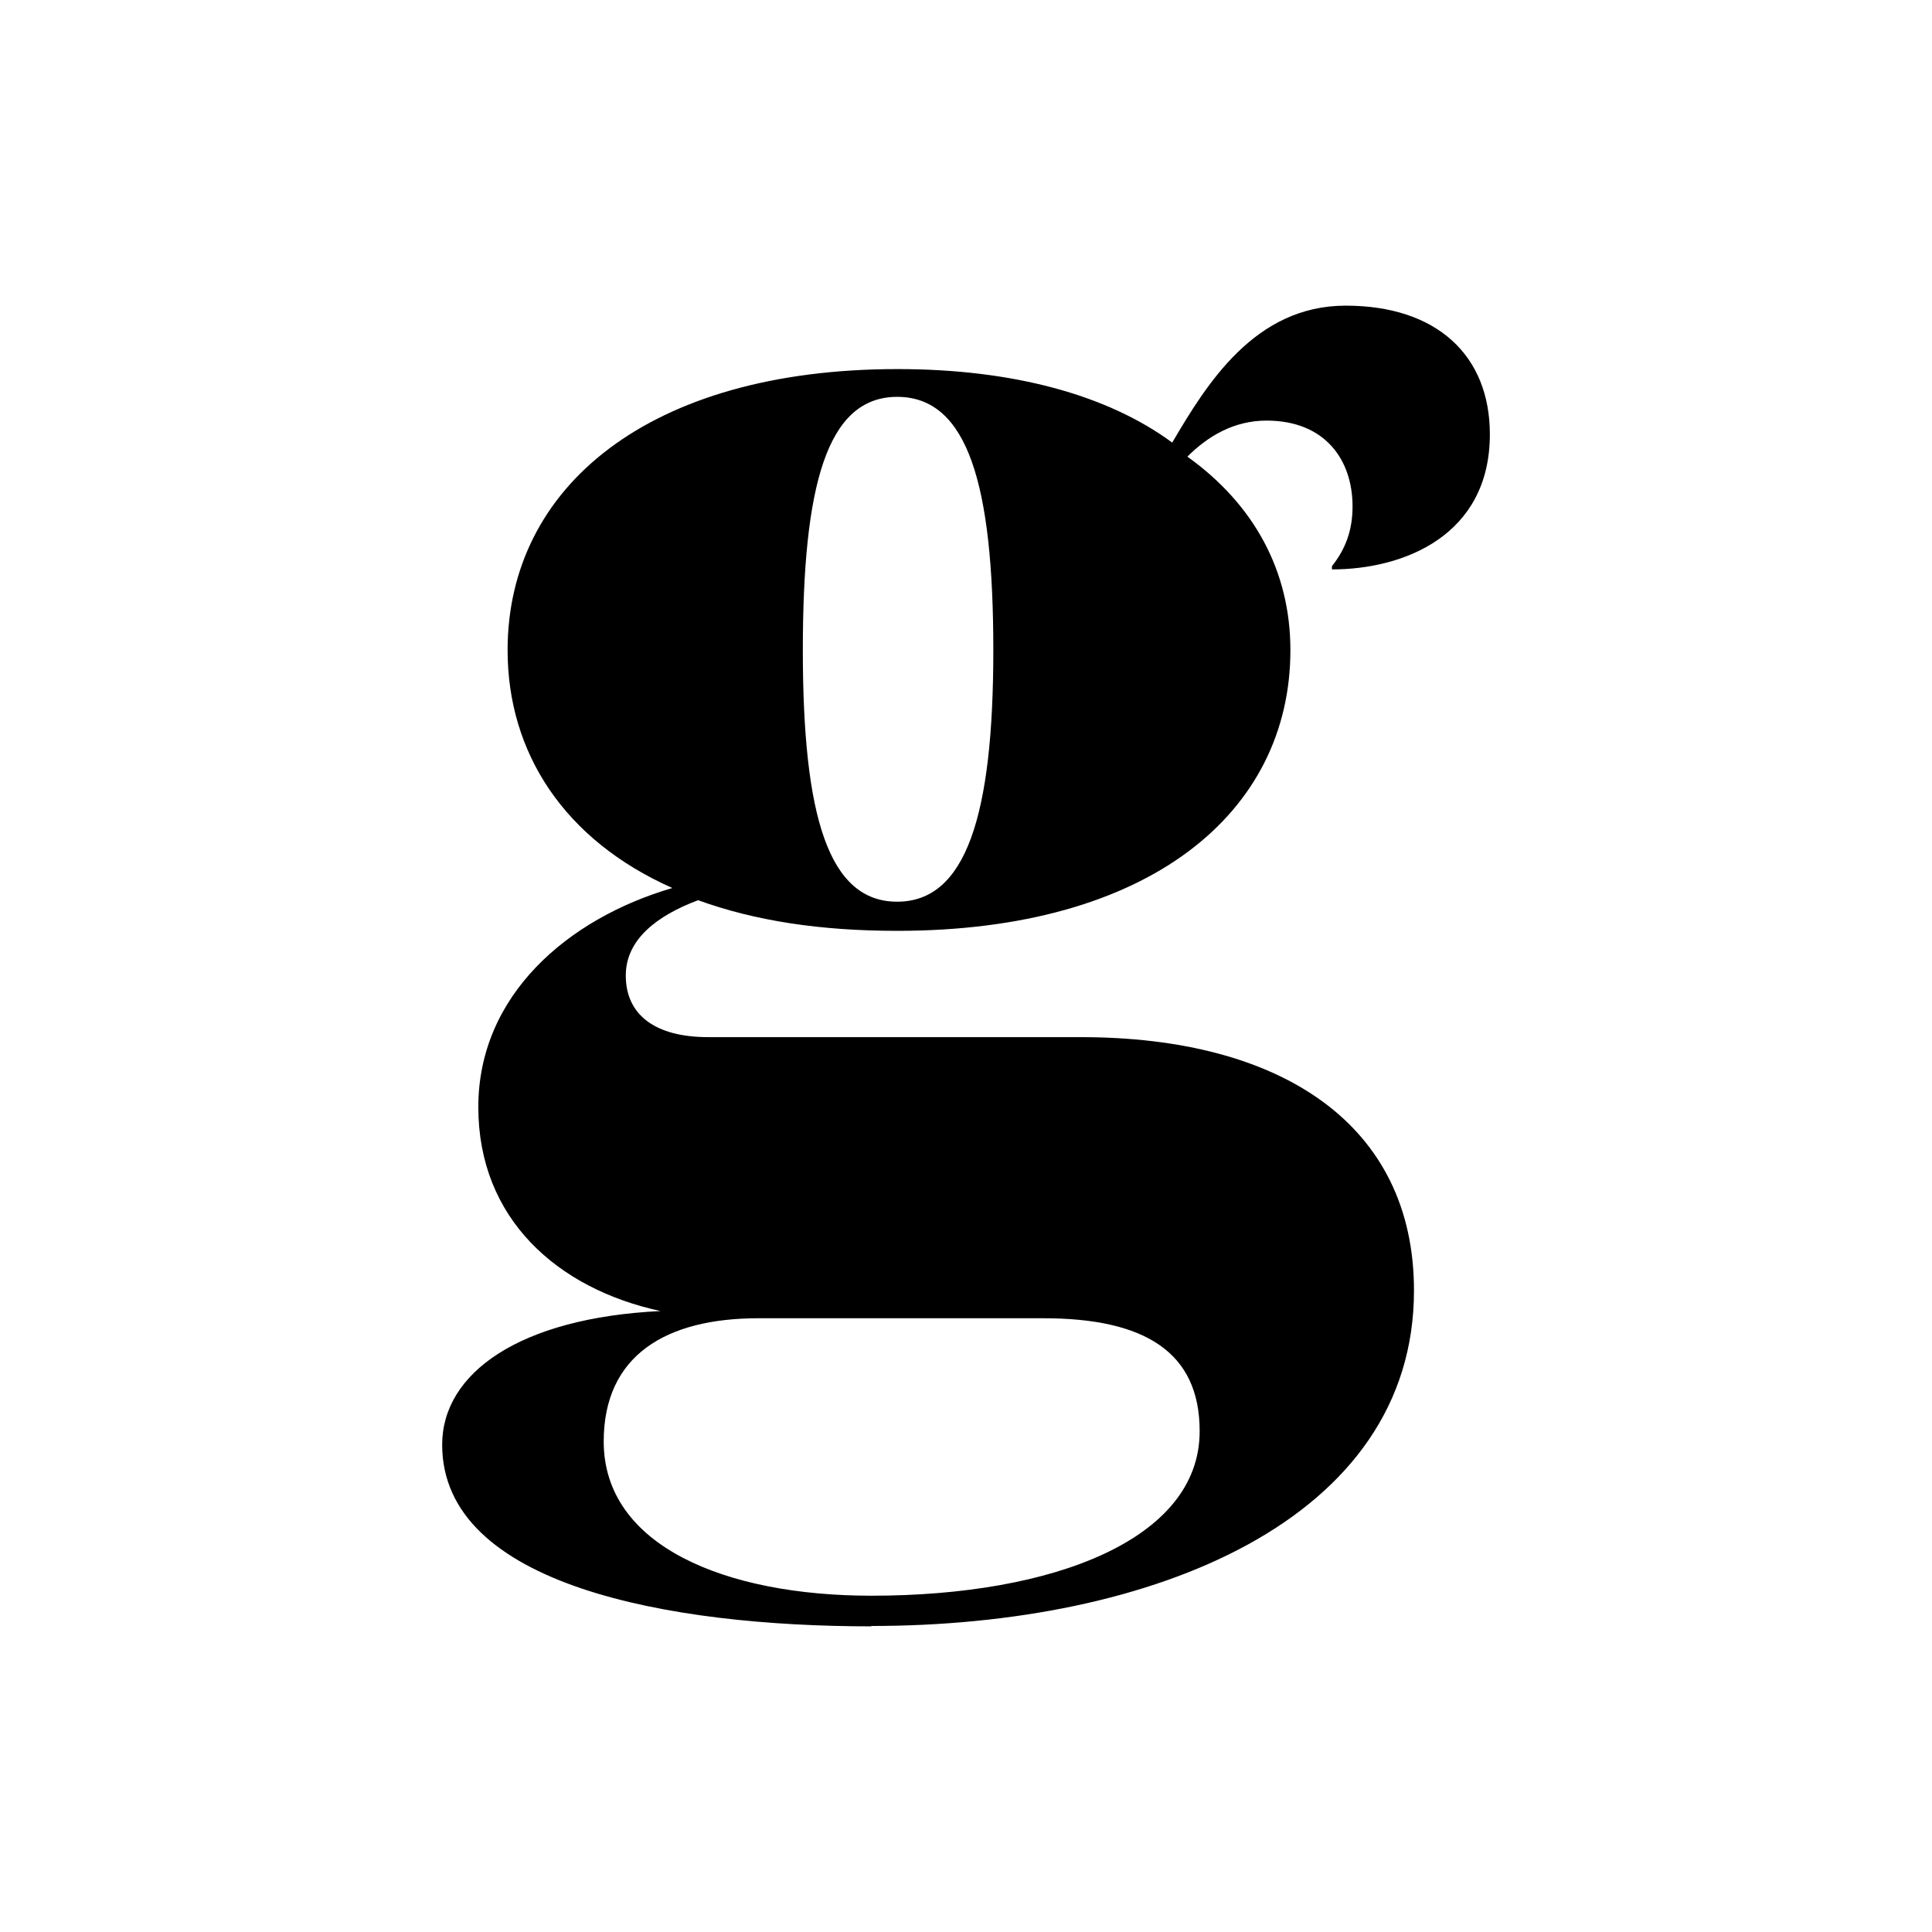
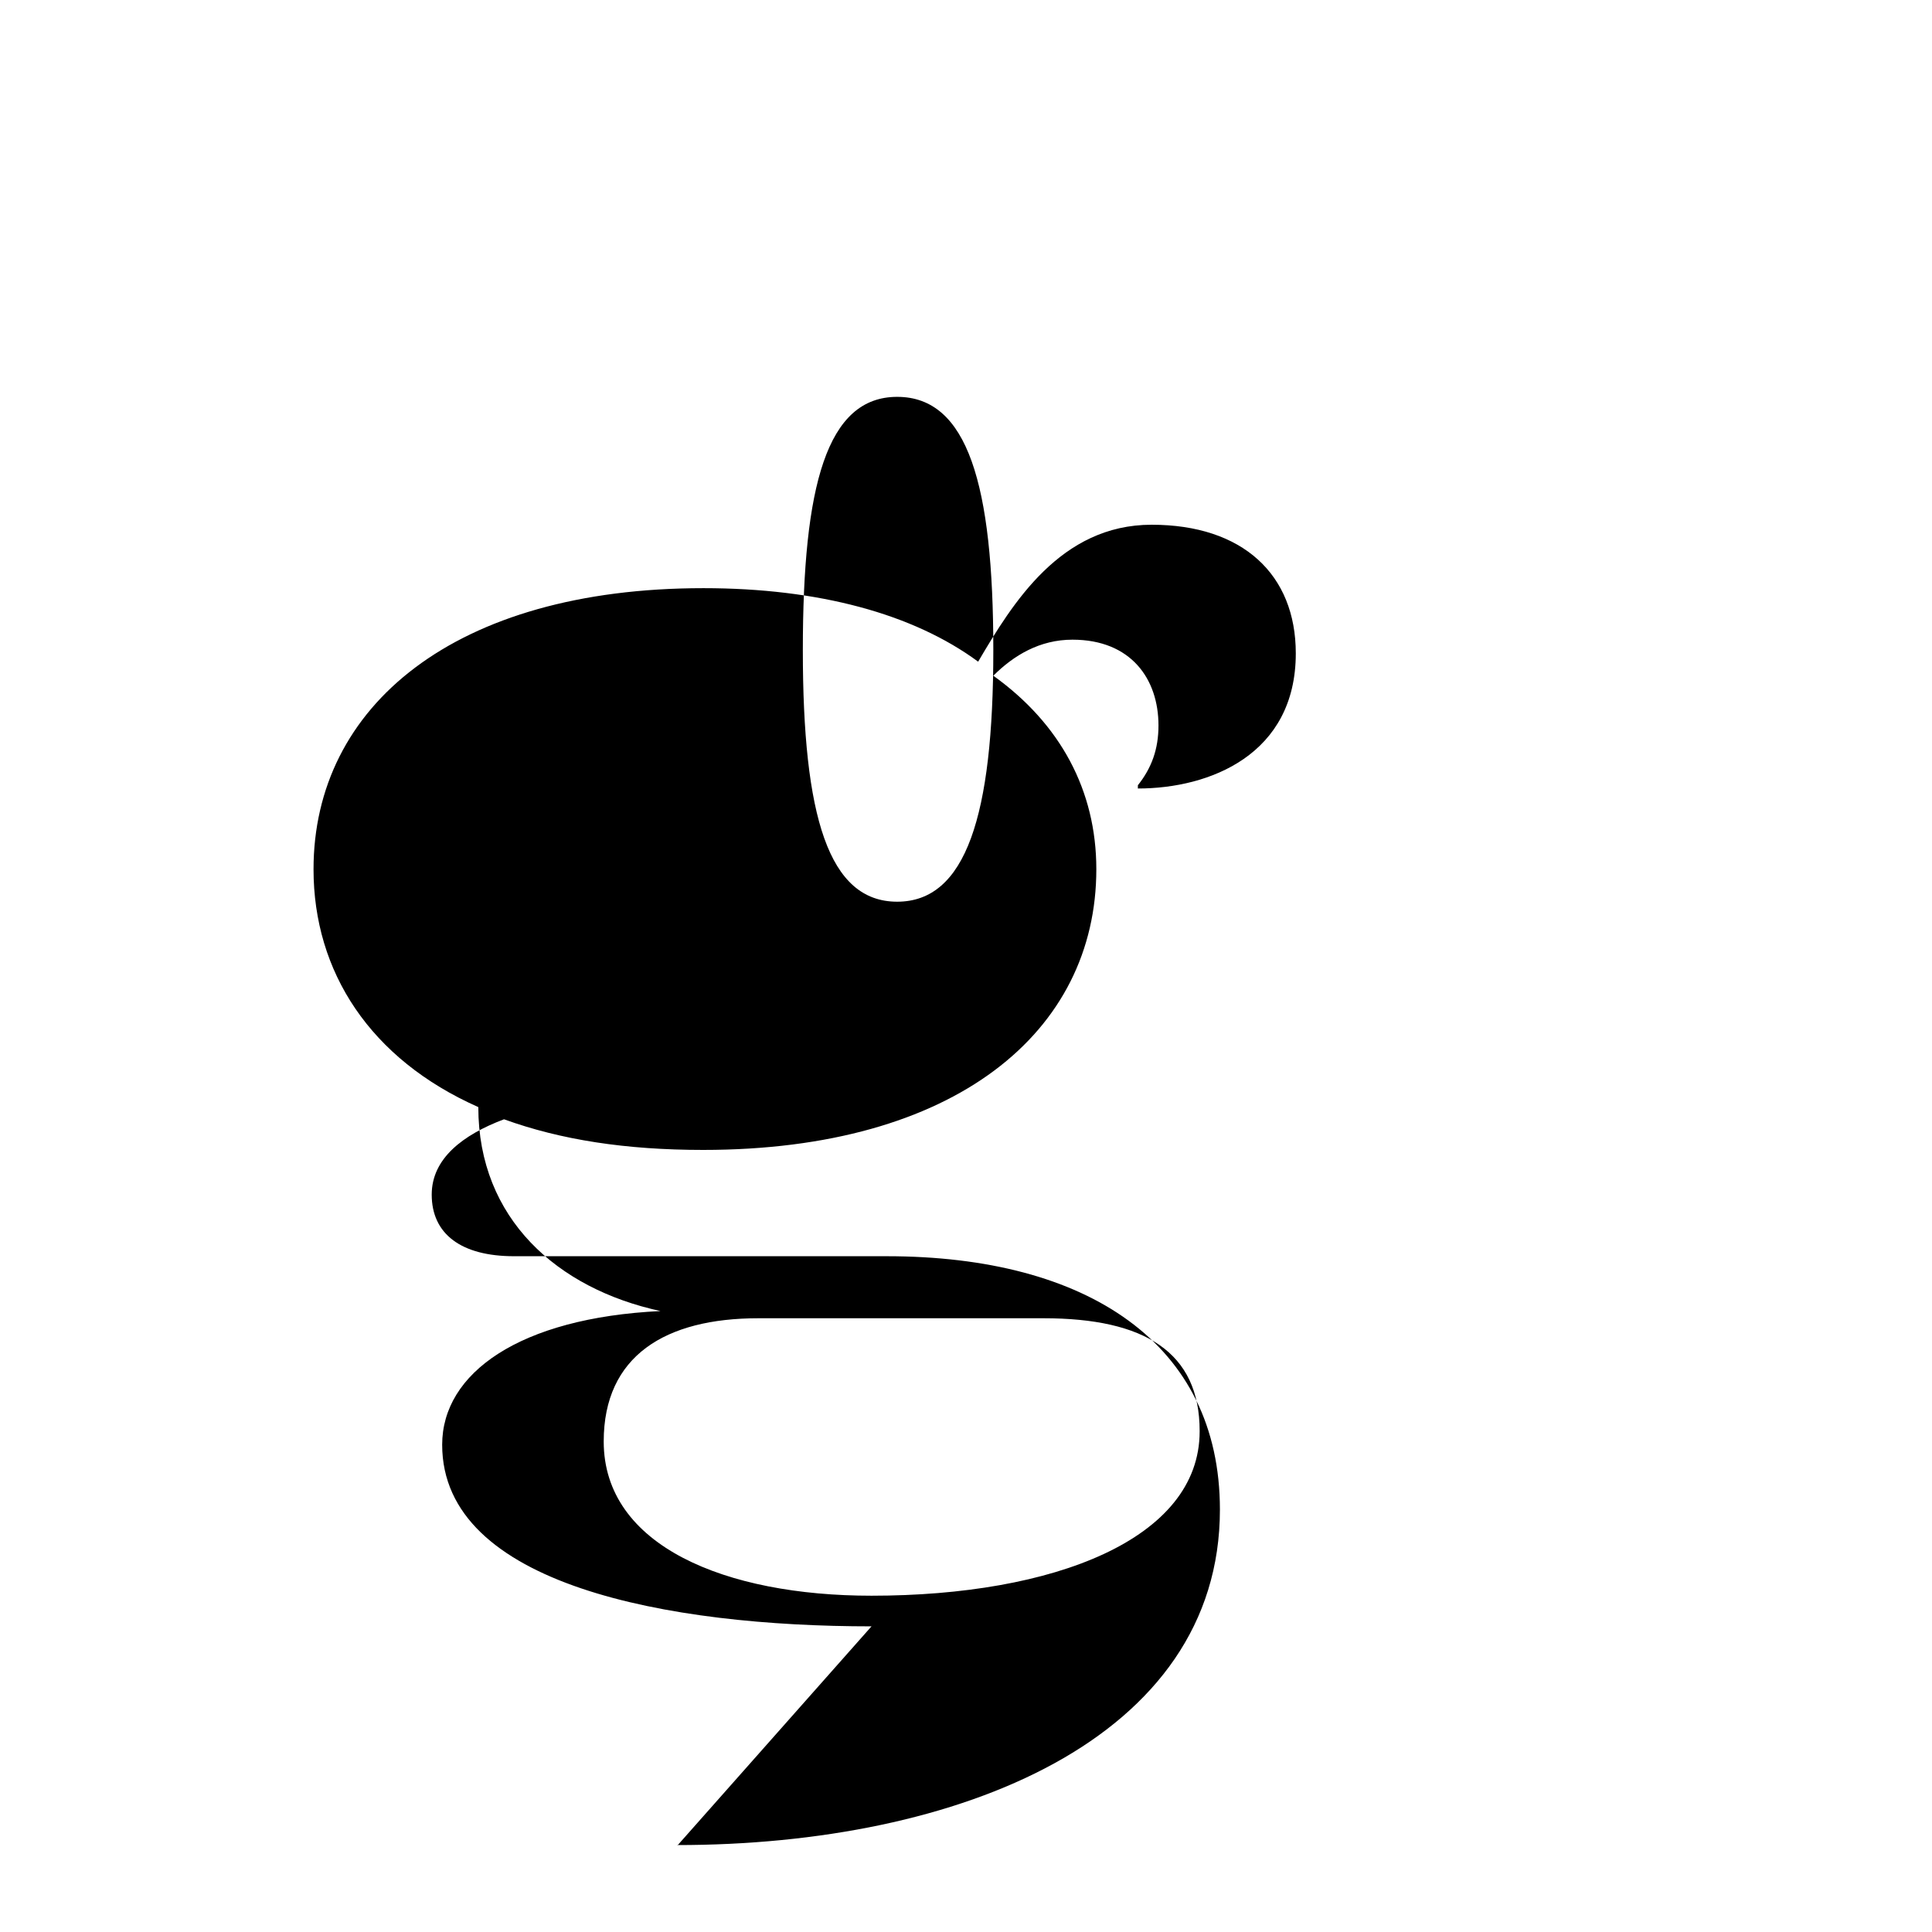
<svg xmlns="http://www.w3.org/2000/svg" viewBox="0 0 512 512">
  <g>
-     <rect x="0" y="0" width="512" height="512" fill="white" />
-     <path d="m230.96,431c-53.73,0-113.78-10.89-113.78-48.13,0-19,20.5-33.62,57.85-35.43-27.3-5.92-48.27-24.45-48.27-54.05s23.66-49.95,51.43-58.06c-28.64-12.7-43.67-35.81-43.67-63.03,0-43.17,37.35-74.49,103.34-74.49,30.46,0,55.55,6.78,72.79,19.48,9.1-15.47,21.84-36.29,45.97-36.29s38.21,13.18,38.21,34.09c0,26.83-22.8,35.81-41.85,35.81v-.86c3.64-4.58,5.46-9.55,5.46-15.85,0-12.32-7.28-22.73-22.8-22.73-8.62,0-15.52,4.11-20.97,9.55,17.72,12.7,27.3,30.37,27.3,51.28,0,43.07-37.35,74.39-104.2,74.39-20.5,0-37.73-2.67-52.77-8.12-10.92,4.11-19.16,10.41-19.16,19.96,0,10.41,7.76,16.33,21.84,16.33h98.74c53.25,0,88.3,23.21,88.3,67.14,0,60.83-69.15,88.91-143.85,88.91l.1.09Zm86.96-51.76c0-20.92-14.56-29.89-41.38-29.89h-75.56c-24.62,0-40.99,9.93-40.99,32.66,0,27.69,32.28,40.87,70.97,40.87,48.27,0,86.96-14.99,86.96-43.55v-.09Zm-105.16-206.94c0,44.02,6.8,66.66,25,66.66s25.48-22.73,25.48-66.66-6.8-67.13-25.48-67.13-25,23.59-25,67.13Z" fill="black" />
+     <path d="m230.96,431c-53.73,0-113.78-10.89-113.78-48.13,0-19,20.5-33.62,57.85-35.43-27.3-5.92-48.27-24.45-48.27-54.05c-28.64-12.7-43.67-35.81-43.67-63.03,0-43.17,37.35-74.49,103.34-74.49,30.46,0,55.55,6.78,72.79,19.48,9.1-15.47,21.84-36.29,45.97-36.29s38.21,13.18,38.21,34.09c0,26.83-22.8,35.81-41.85,35.81v-.86c3.64-4.58,5.46-9.55,5.46-15.85,0-12.32-7.28-22.73-22.8-22.73-8.62,0-15.52,4.11-20.97,9.55,17.72,12.7,27.3,30.37,27.3,51.28,0,43.07-37.35,74.39-104.2,74.39-20.5,0-37.73-2.67-52.77-8.12-10.92,4.11-19.16,10.41-19.16,19.96,0,10.41,7.76,16.33,21.84,16.33h98.74c53.25,0,88.3,23.21,88.3,67.14,0,60.83-69.15,88.91-143.85,88.91l.1.09Zm86.96-51.76c0-20.92-14.56-29.89-41.38-29.89h-75.56c-24.62,0-40.99,9.93-40.99,32.66,0,27.69,32.28,40.87,70.97,40.87,48.27,0,86.96-14.99,86.96-43.55v-.09Zm-105.16-206.94c0,44.02,6.8,66.66,25,66.66s25.48-22.73,25.48-66.66-6.8-67.13-25.48-67.13-25,23.59-25,67.13Z" fill="black" />
  </g>
</svg>